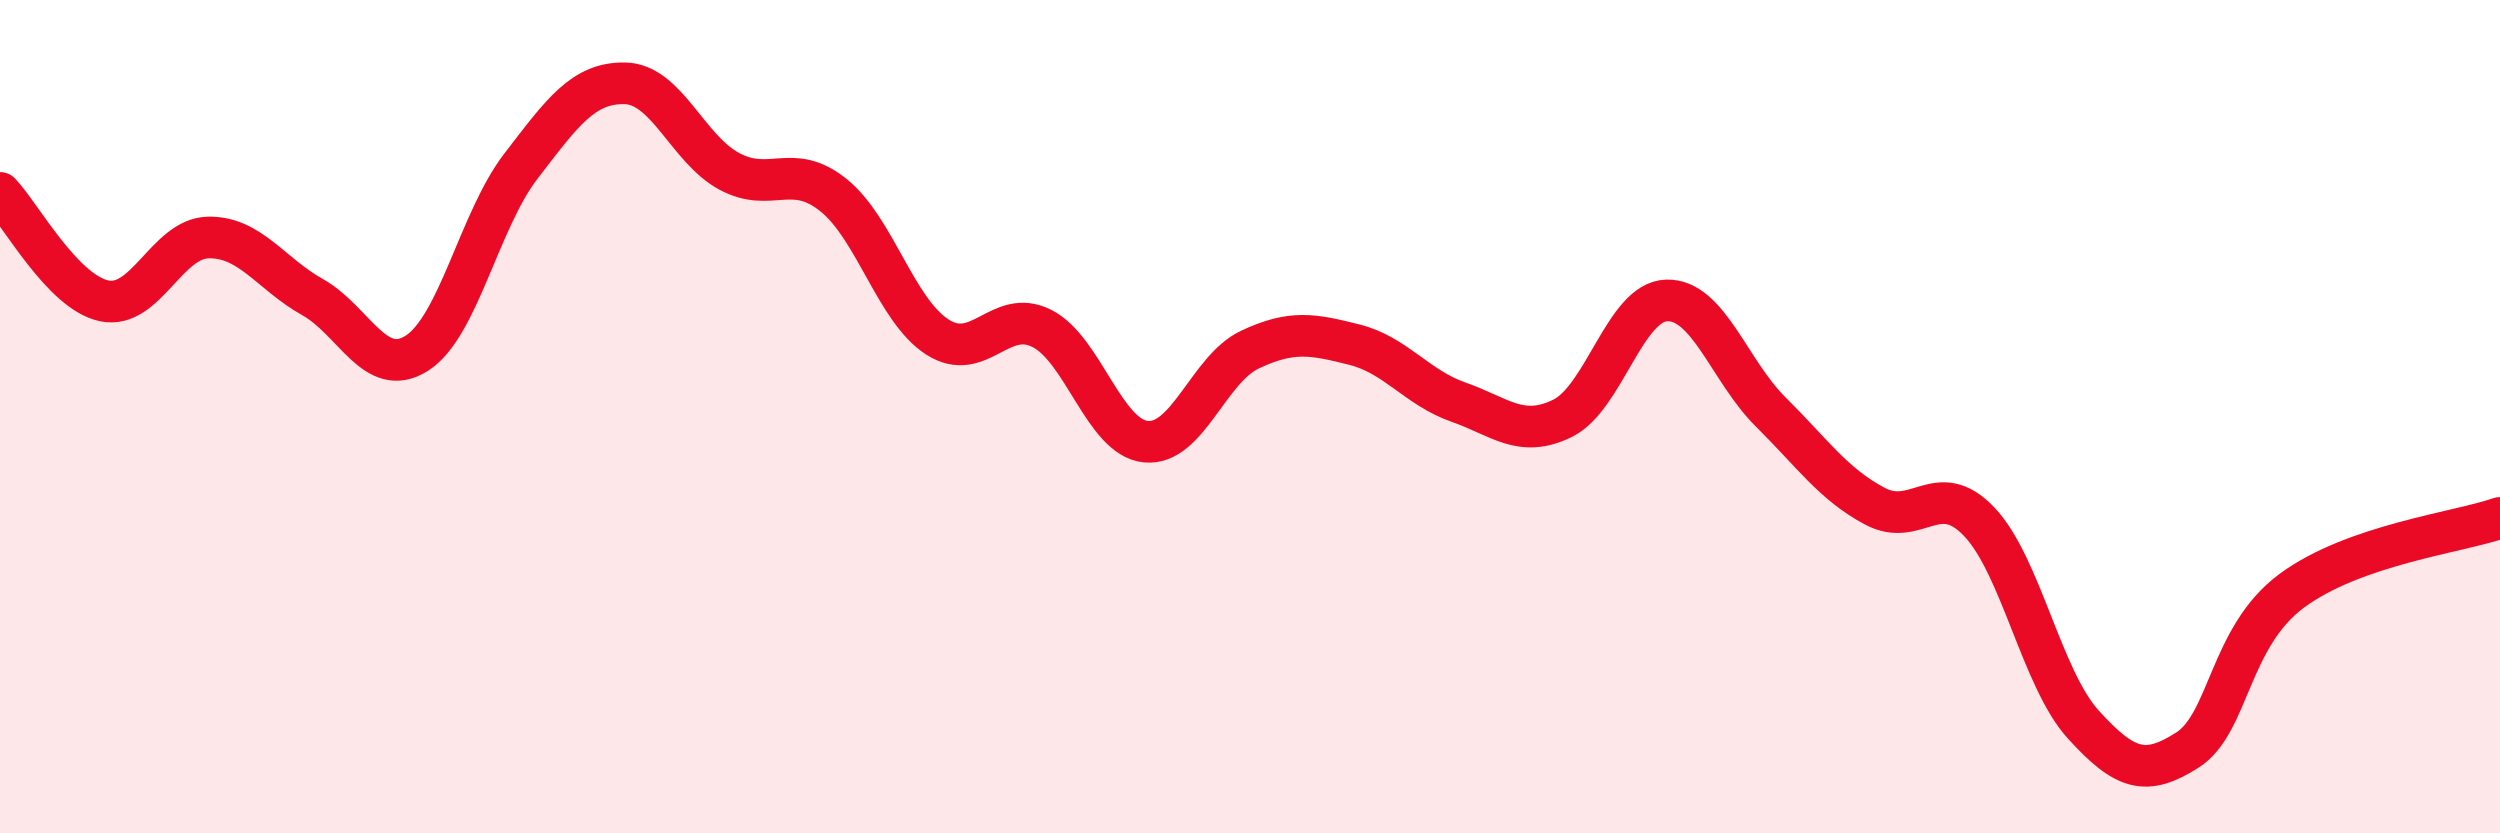
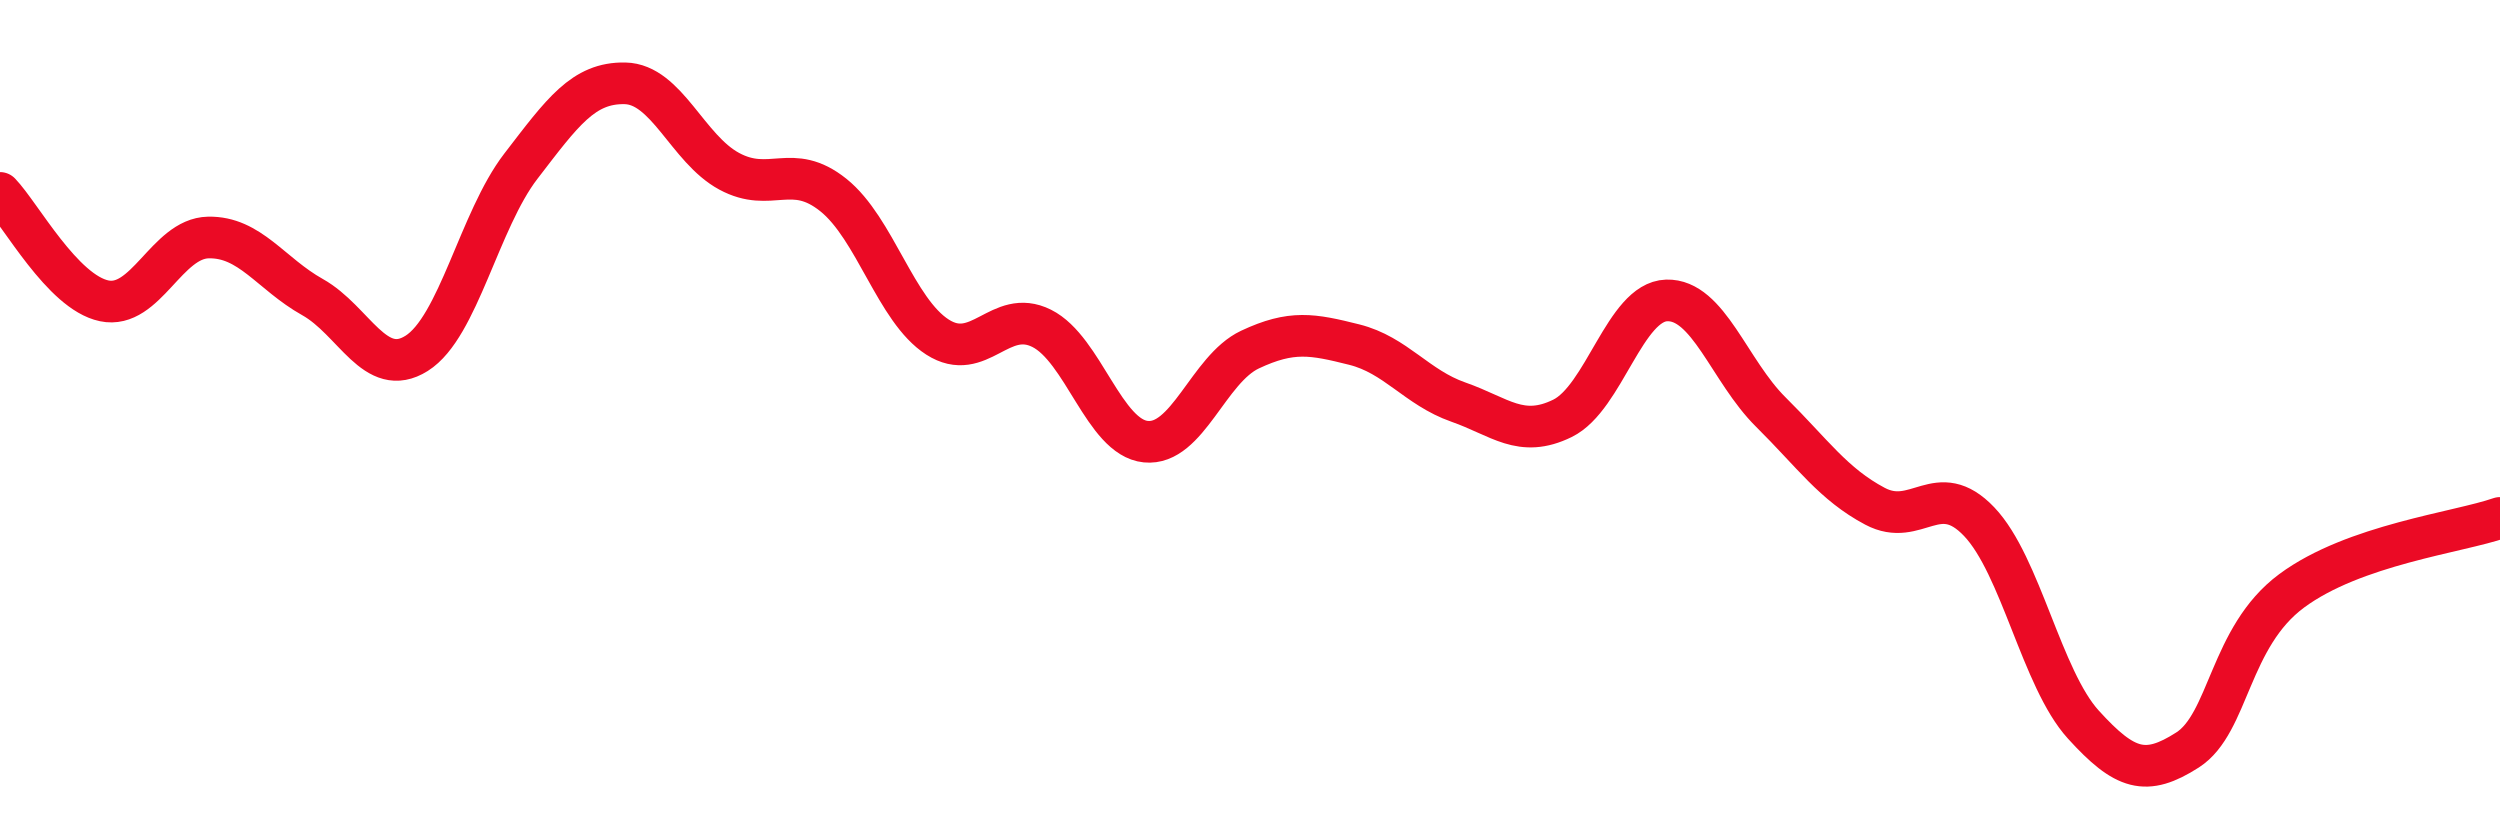
<svg xmlns="http://www.w3.org/2000/svg" width="60" height="20" viewBox="0 0 60 20">
-   <path d="M 0,4.63 C 0.5,5.15 1.5,7.01 2.5,7.22 C 3.5,7.43 4,5.72 5,5.7 C 6,5.68 6.5,6.57 7.5,7.13 C 8.5,7.69 9,9.11 10,8.48 C 11,7.85 11.5,5.29 12.5,3.99 C 13.5,2.69 14,1.98 15,2 C 16,2.02 16.5,3.57 17.5,4.11 C 18.5,4.65 19,3.88 20,4.68 C 21,5.48 21.5,7.45 22.5,8.09 C 23.5,8.73 24,7.38 25,7.88 C 26,8.38 26.5,10.5 27.5,10.6 C 28.5,10.7 29,8.86 30,8.39 C 31,7.92 31.5,8.02 32.5,8.27 C 33.5,8.52 34,9.3 35,9.65 C 36,10 36.5,10.53 37.5,10.04 C 38.5,9.55 39,7.24 40,7.21 C 41,7.18 41.5,8.9 42.5,9.89 C 43.5,10.88 44,11.62 45,12.15 C 46,12.68 46.5,11.47 47.5,12.52 C 48.5,13.57 49,16.29 50,17.39 C 51,18.49 51.5,18.64 52.5,18 C 53.5,17.36 53.5,15.29 55,14.18 C 56.5,13.07 59,12.78 60,12.43L60 20L0 20Z" fill="#EB0A25" opacity="0.1" stroke-linecap="round" stroke-linejoin="round" />
  <path d="M 0,4.63 C 0.5,5.15 1.5,7.01 2.5,7.22 C 3.5,7.43 4,5.72 5,5.7 C 6,5.68 6.5,6.57 7.5,7.13 C 8.5,7.69 9,9.11 10,8.48 C 11,7.85 11.5,5.29 12.5,3.99 C 13.5,2.69 14,1.98 15,2 C 16,2.02 16.5,3.57 17.5,4.11 C 18.5,4.65 19,3.88 20,4.68 C 21,5.48 21.5,7.45 22.5,8.09 C 23.5,8.73 24,7.38 25,7.88 C 26,8.38 26.5,10.5 27.5,10.6 C 28.5,10.7 29,8.86 30,8.39 C 31,7.92 31.5,8.02 32.5,8.27 C 33.5,8.52 34,9.3 35,9.65 C 36,10 36.5,10.53 37.5,10.04 C 38.5,9.55 39,7.24 40,7.21 C 41,7.18 41.5,8.9 42.5,9.89 C 43.5,10.88 44,11.62 45,12.15 C 46,12.68 46.5,11.47 47.5,12.52 C 48.5,13.57 49,16.29 50,17.39 C 51,18.49 51.5,18.64 52.5,18 C 53.5,17.36 53.5,15.29 55,14.18 C 56.5,13.07 59,12.78 60,12.43" stroke="#EB0A25" stroke-width="1" fill="none" stroke-linecap="round" stroke-linejoin="round" />
</svg>